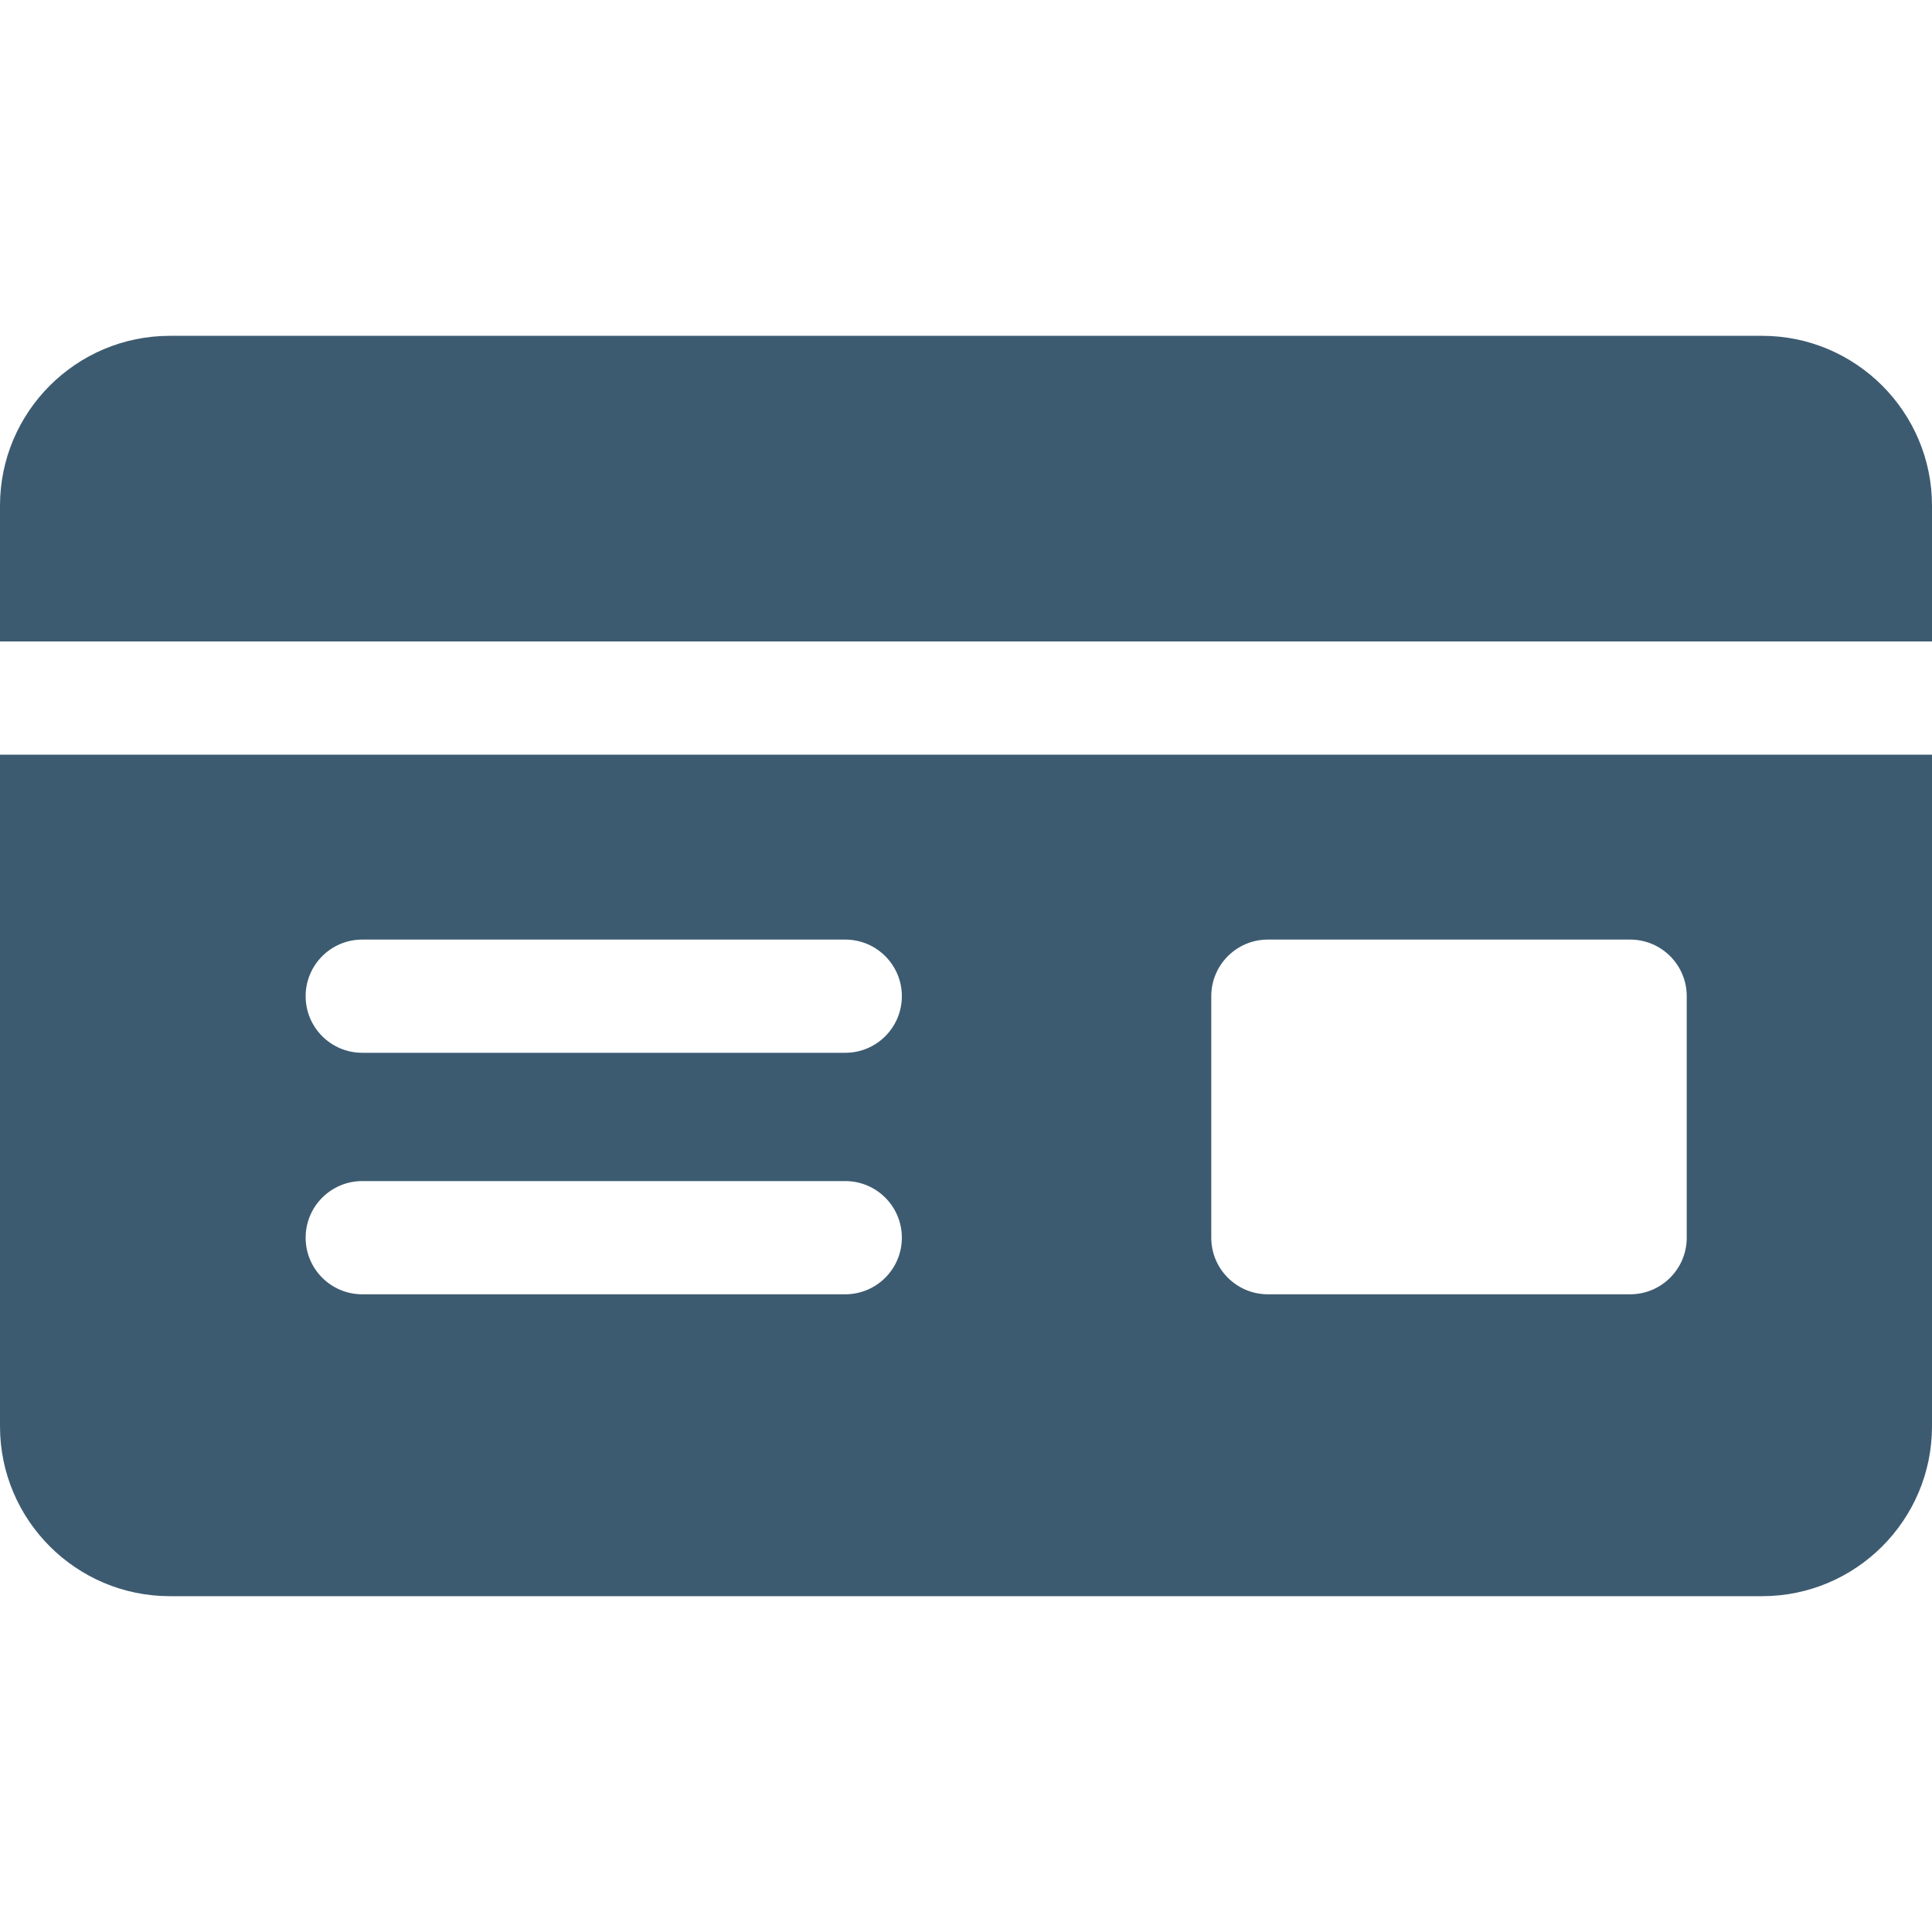
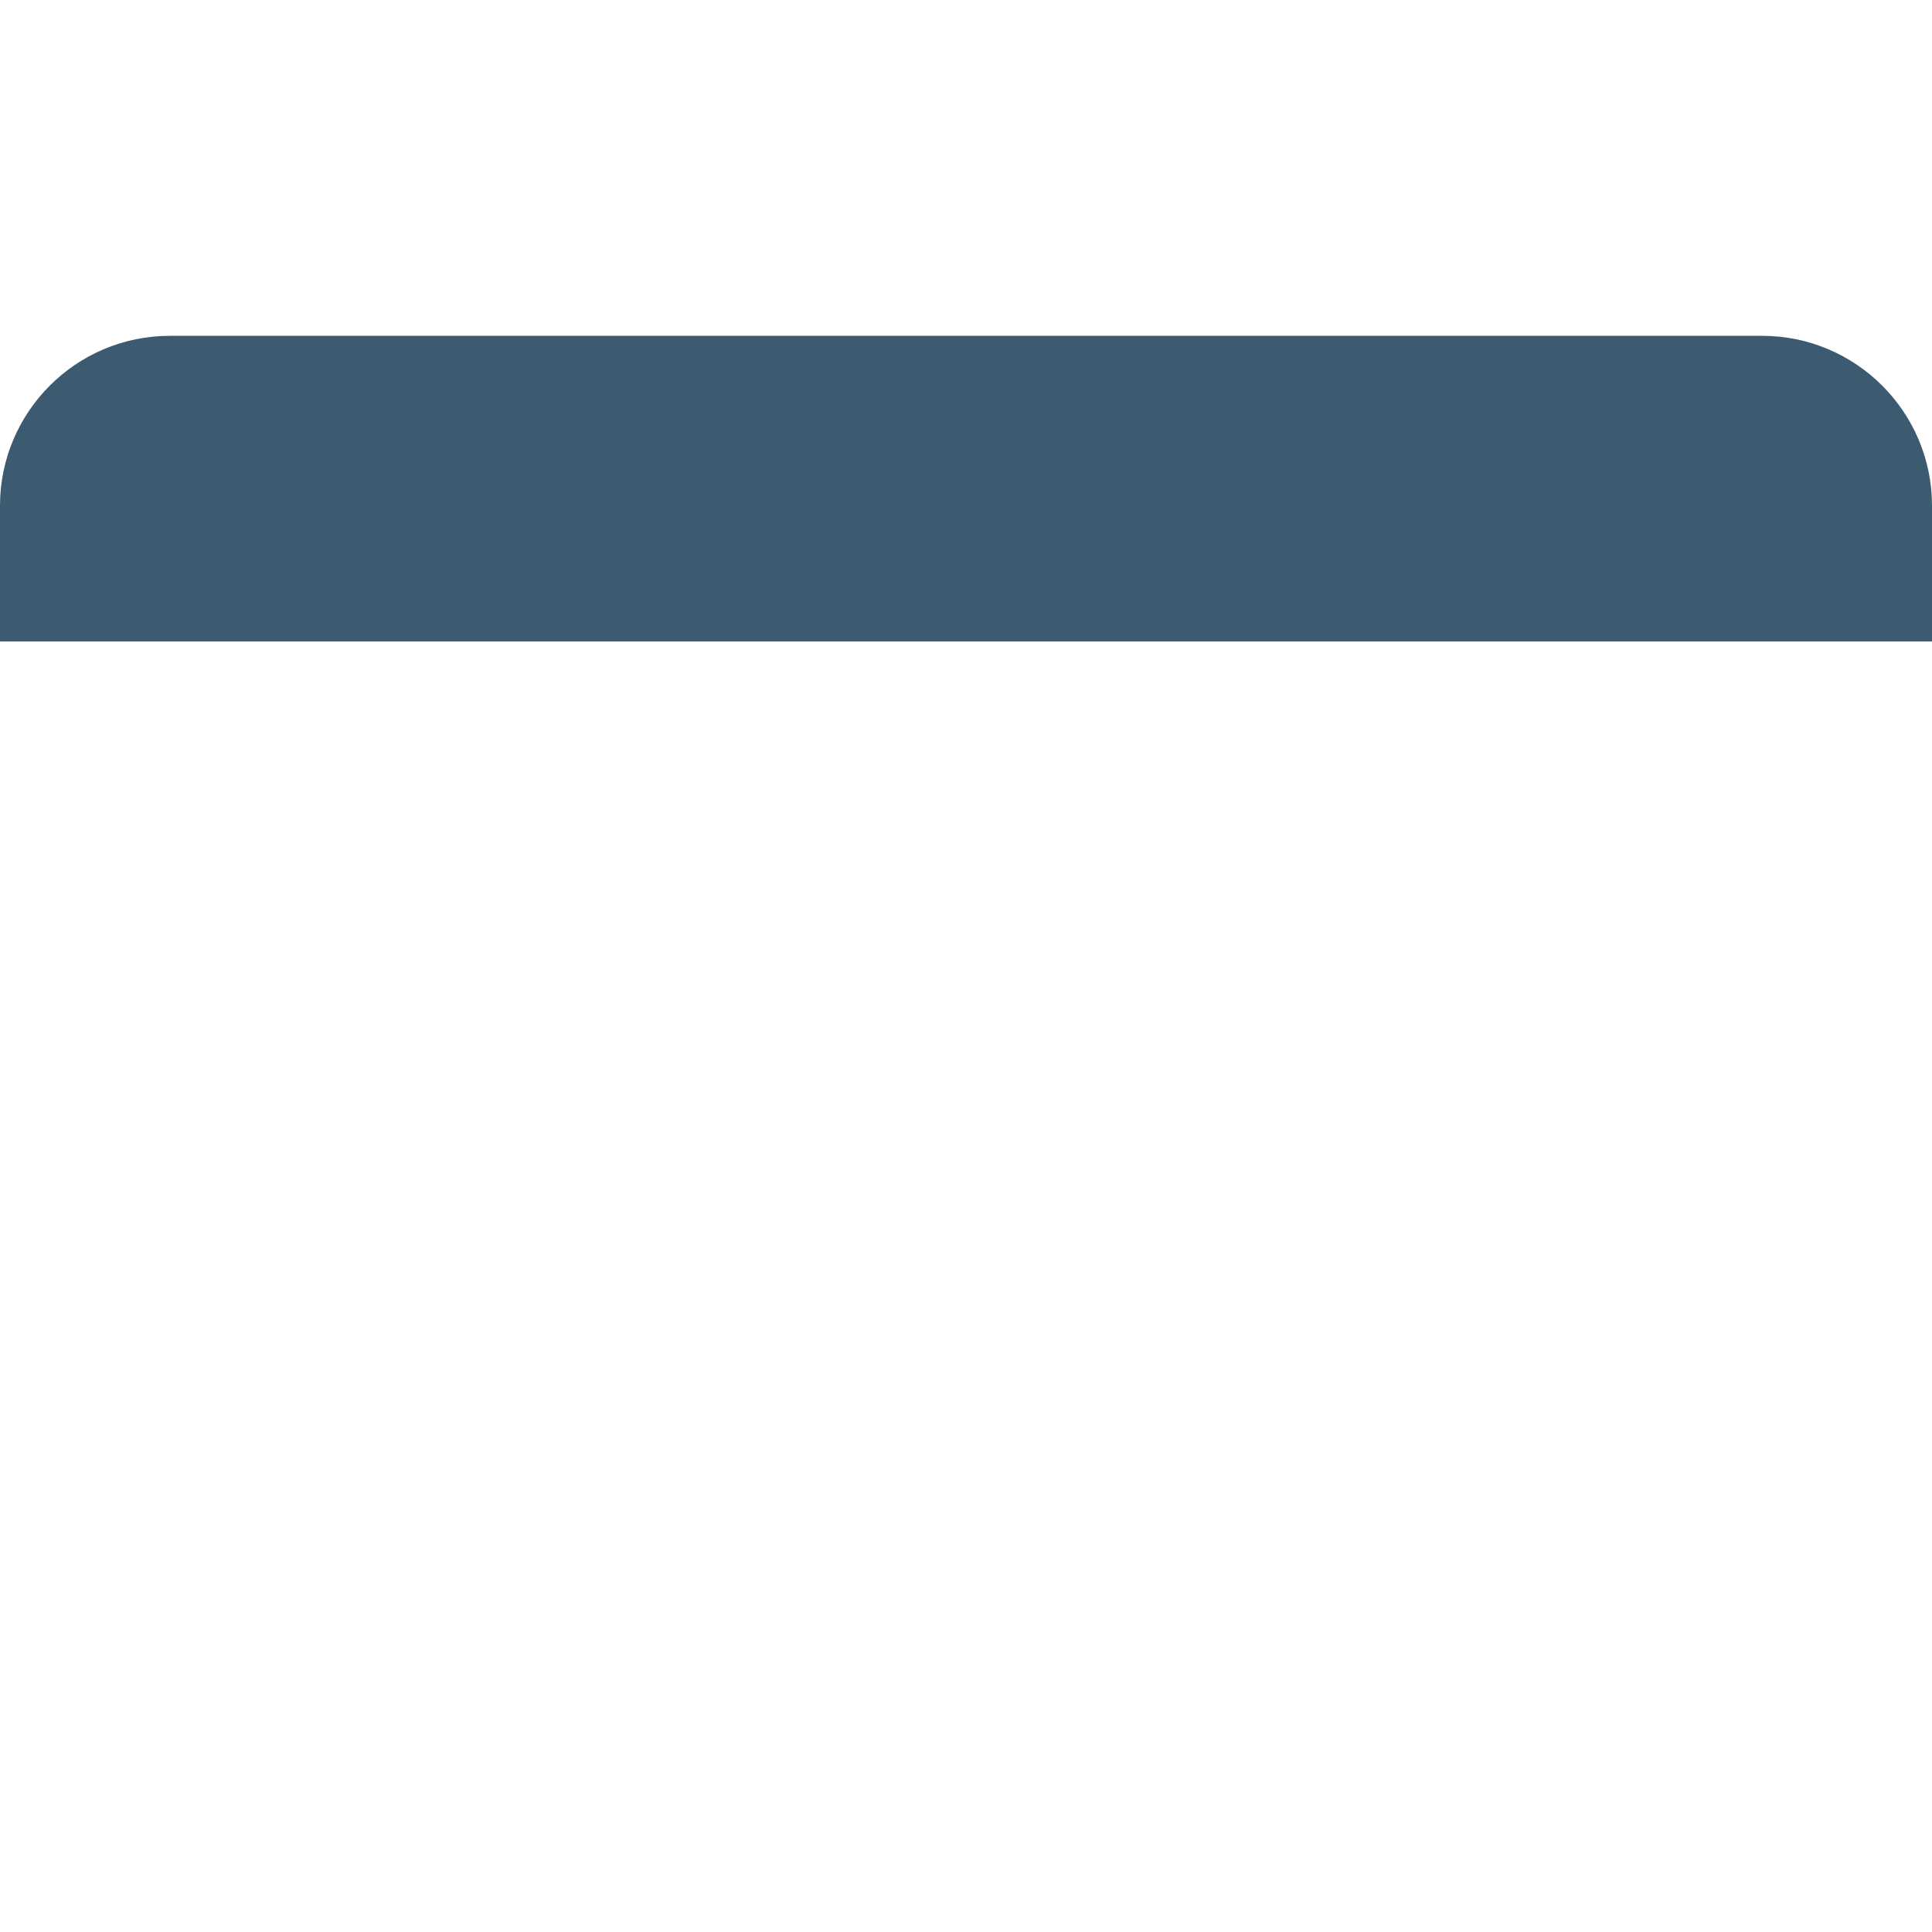
<svg xmlns="http://www.w3.org/2000/svg" width="160" height="160" viewBox="0 0 160 160" fill="none">
  <path d="M160 53.125V41.875C160 34.121 153.692 27.812 145.938 27.812H14.062C6.308 27.812 0 34.121 0 41.875V53.125H160Z" fill="#3D5B70" />
-   <path d="M0 62.5V118.125C0 125.879 6.308 132.188 14.062 132.188H145.938C153.692 132.188 160 125.879 160 118.125V62.5H0ZM70 107.188H30C27.411 107.188 25.312 105.089 25.312 102.5C25.312 99.911 27.411 97.812 30 97.812H70C72.589 97.812 74.688 99.911 74.688 102.5C74.688 105.089 72.589 107.188 70 107.188ZM70 87.188H30C27.411 87.188 25.312 85.089 25.312 82.5C25.312 79.911 27.411 77.812 30 77.812H70C72.589 77.812 74.688 79.911 74.688 82.5C74.688 85.089 72.589 87.188 70 87.188ZM139.688 102.5C139.688 105.089 137.589 107.188 135 107.188H105C102.411 107.188 100.312 105.089 100.312 102.5V82.5C100.312 79.911 102.411 77.812 105 77.812H135C137.589 77.812 139.688 79.911 139.688 82.5V102.5Z" fill="#3D5B70" />
</svg>